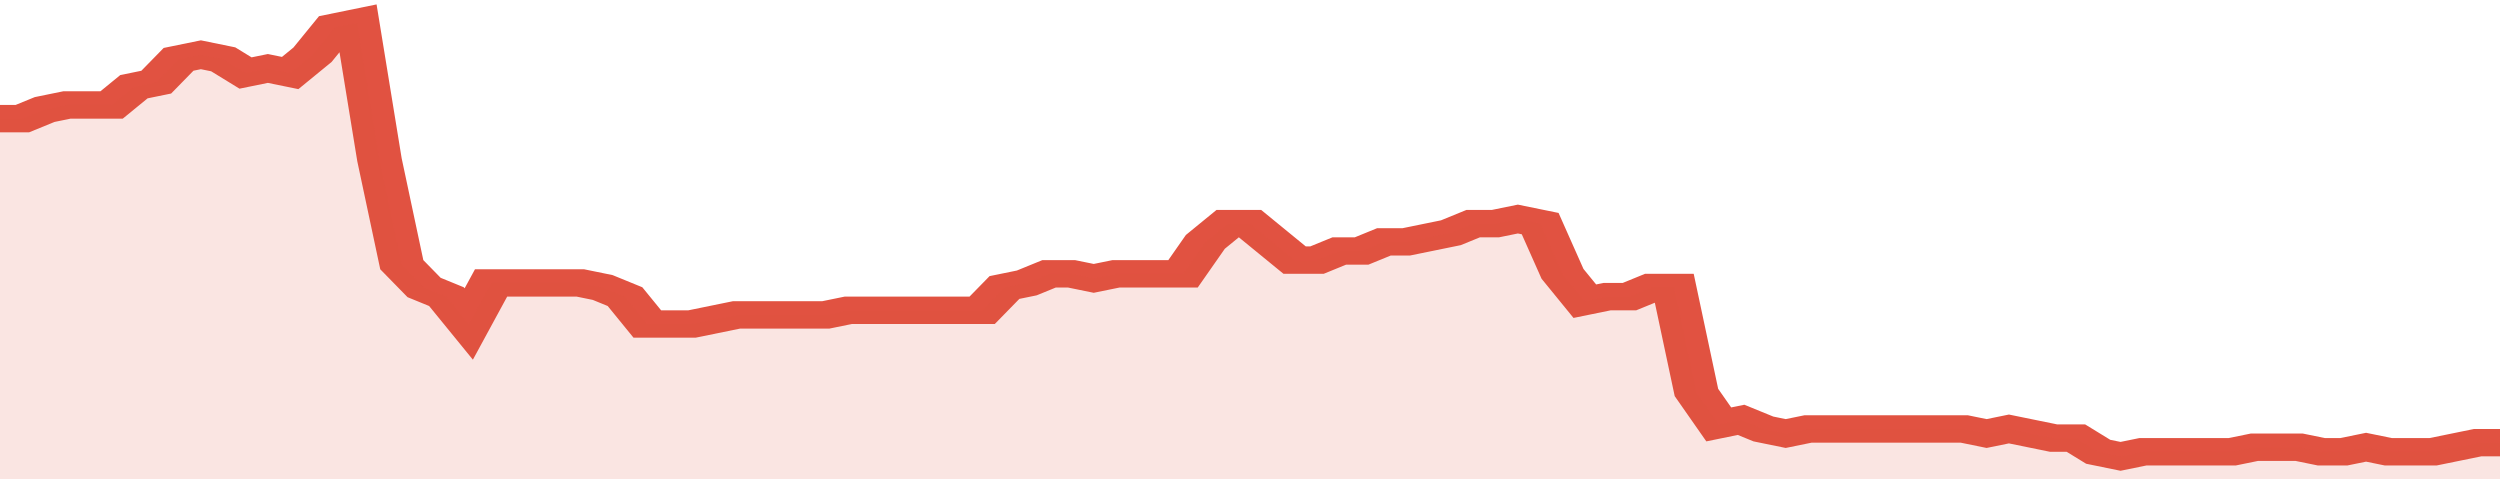
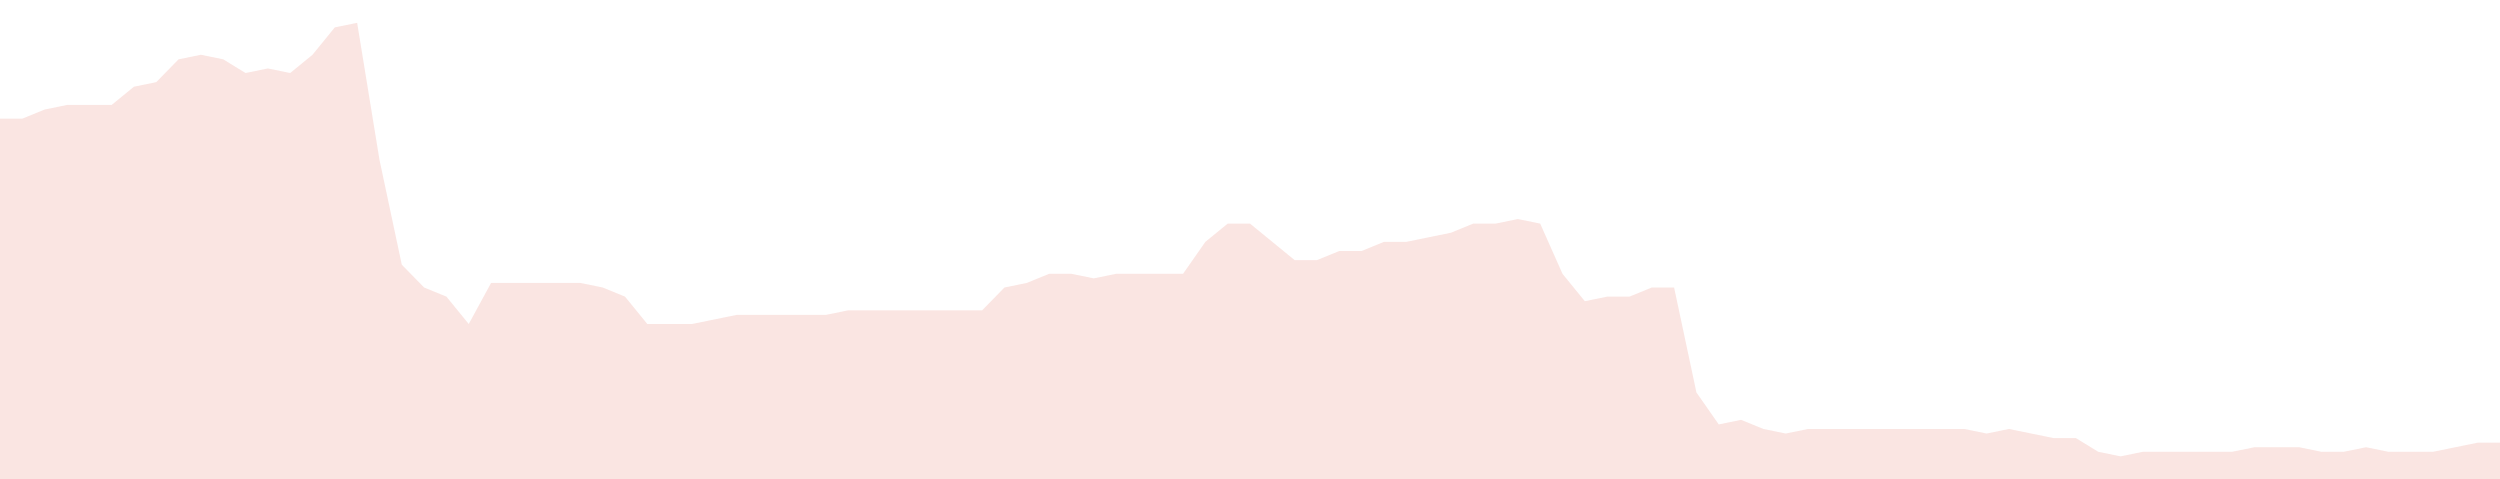
<svg xmlns="http://www.w3.org/2000/svg" viewBox="0 0 336 105" width="120" height="23" preserveAspectRatio="none">
-   <polyline fill="none" stroke="#E15241" stroke-width="6" points="0, 26 3, 26 6, 24 9, 23 12, 23 15, 23 18, 19 21, 18 24, 13 27, 12 30, 13 33, 16 36, 15 39, 16 42, 12 45, 6 48, 5 51, 35 54, 58 57, 63 60, 65 63, 71 66, 62 69, 62 72, 62 75, 62 78, 62 81, 63 84, 65 87, 71 90, 71 93, 71 96, 70 99, 69 102, 69 105, 69 108, 69 111, 69 114, 68 117, 68 120, 68 123, 68 126, 68 129, 68 132, 68 135, 63 138, 62 141, 60 144, 60 147, 61 150, 60 153, 60 156, 60 159, 60 162, 53 165, 49 168, 49 171, 53 174, 57 177, 57 180, 55 183, 55 186, 53 189, 53 192, 52 195, 51 198, 49 201, 49 204, 48 207, 49 210, 60 213, 66 216, 65 219, 65 222, 63 225, 63 228, 86 231, 93 234, 92 237, 94 240, 95 243, 94 246, 94 249, 94 252, 94 255, 94 258, 94 261, 94 264, 94 267, 95 270, 94 273, 95 276, 96 279, 96 282, 99 285, 100 288, 99 291, 99 294, 99 297, 99 300, 99 303, 98 306, 98 309, 98 312, 99 315, 99 318, 98 321, 99 324, 99 327, 99 330, 98 333, 97 336, 97 336, 97 "> </polyline>
  <polygon fill="#E15241" opacity="0.15" points="0, 105 0, 26 3, 26 6, 24 9, 23 12, 23 15, 23 18, 19 21, 18 24, 13 27, 12 30, 13 33, 16 36, 15 39, 16 42, 12 45, 6 48, 5 51, 35 54, 58 57, 63 60, 65 63, 71 66, 62 69, 62 72, 62 75, 62 78, 62 81, 63 84, 65 87, 71 90, 71 93, 71 96, 70 99, 69 102, 69 105, 69 108, 69 111, 69 114, 68 117, 68 120, 68 123, 68 126, 68 129, 68 132, 68 135, 63 138, 62 141, 60 144, 60 147, 61 150, 60 153, 60 156, 60 159, 60 162, 53 165, 49 168, 49 171, 53 174, 57 177, 57 180, 55 183, 55 186, 53 189, 53 192, 52 195, 51 198, 49 201, 49 204, 48 207, 49 210, 60 213, 66 216, 65 219, 65 222, 63 225, 63 228, 86 231, 93 234, 92 237, 94 240, 95 243, 94 246, 94 249, 94 252, 94 255, 94 258, 94 261, 94 264, 94 267, 95 270, 94 273, 95 276, 96 279, 96 282, 99 285, 100 288, 99 291, 99 294, 99 297, 99 300, 99 303, 98 306, 98 309, 98 312, 99 315, 99 318, 98 321, 99 324, 99 327, 99 330, 98 333, 97 336, 97 336, 105 " />
</svg>